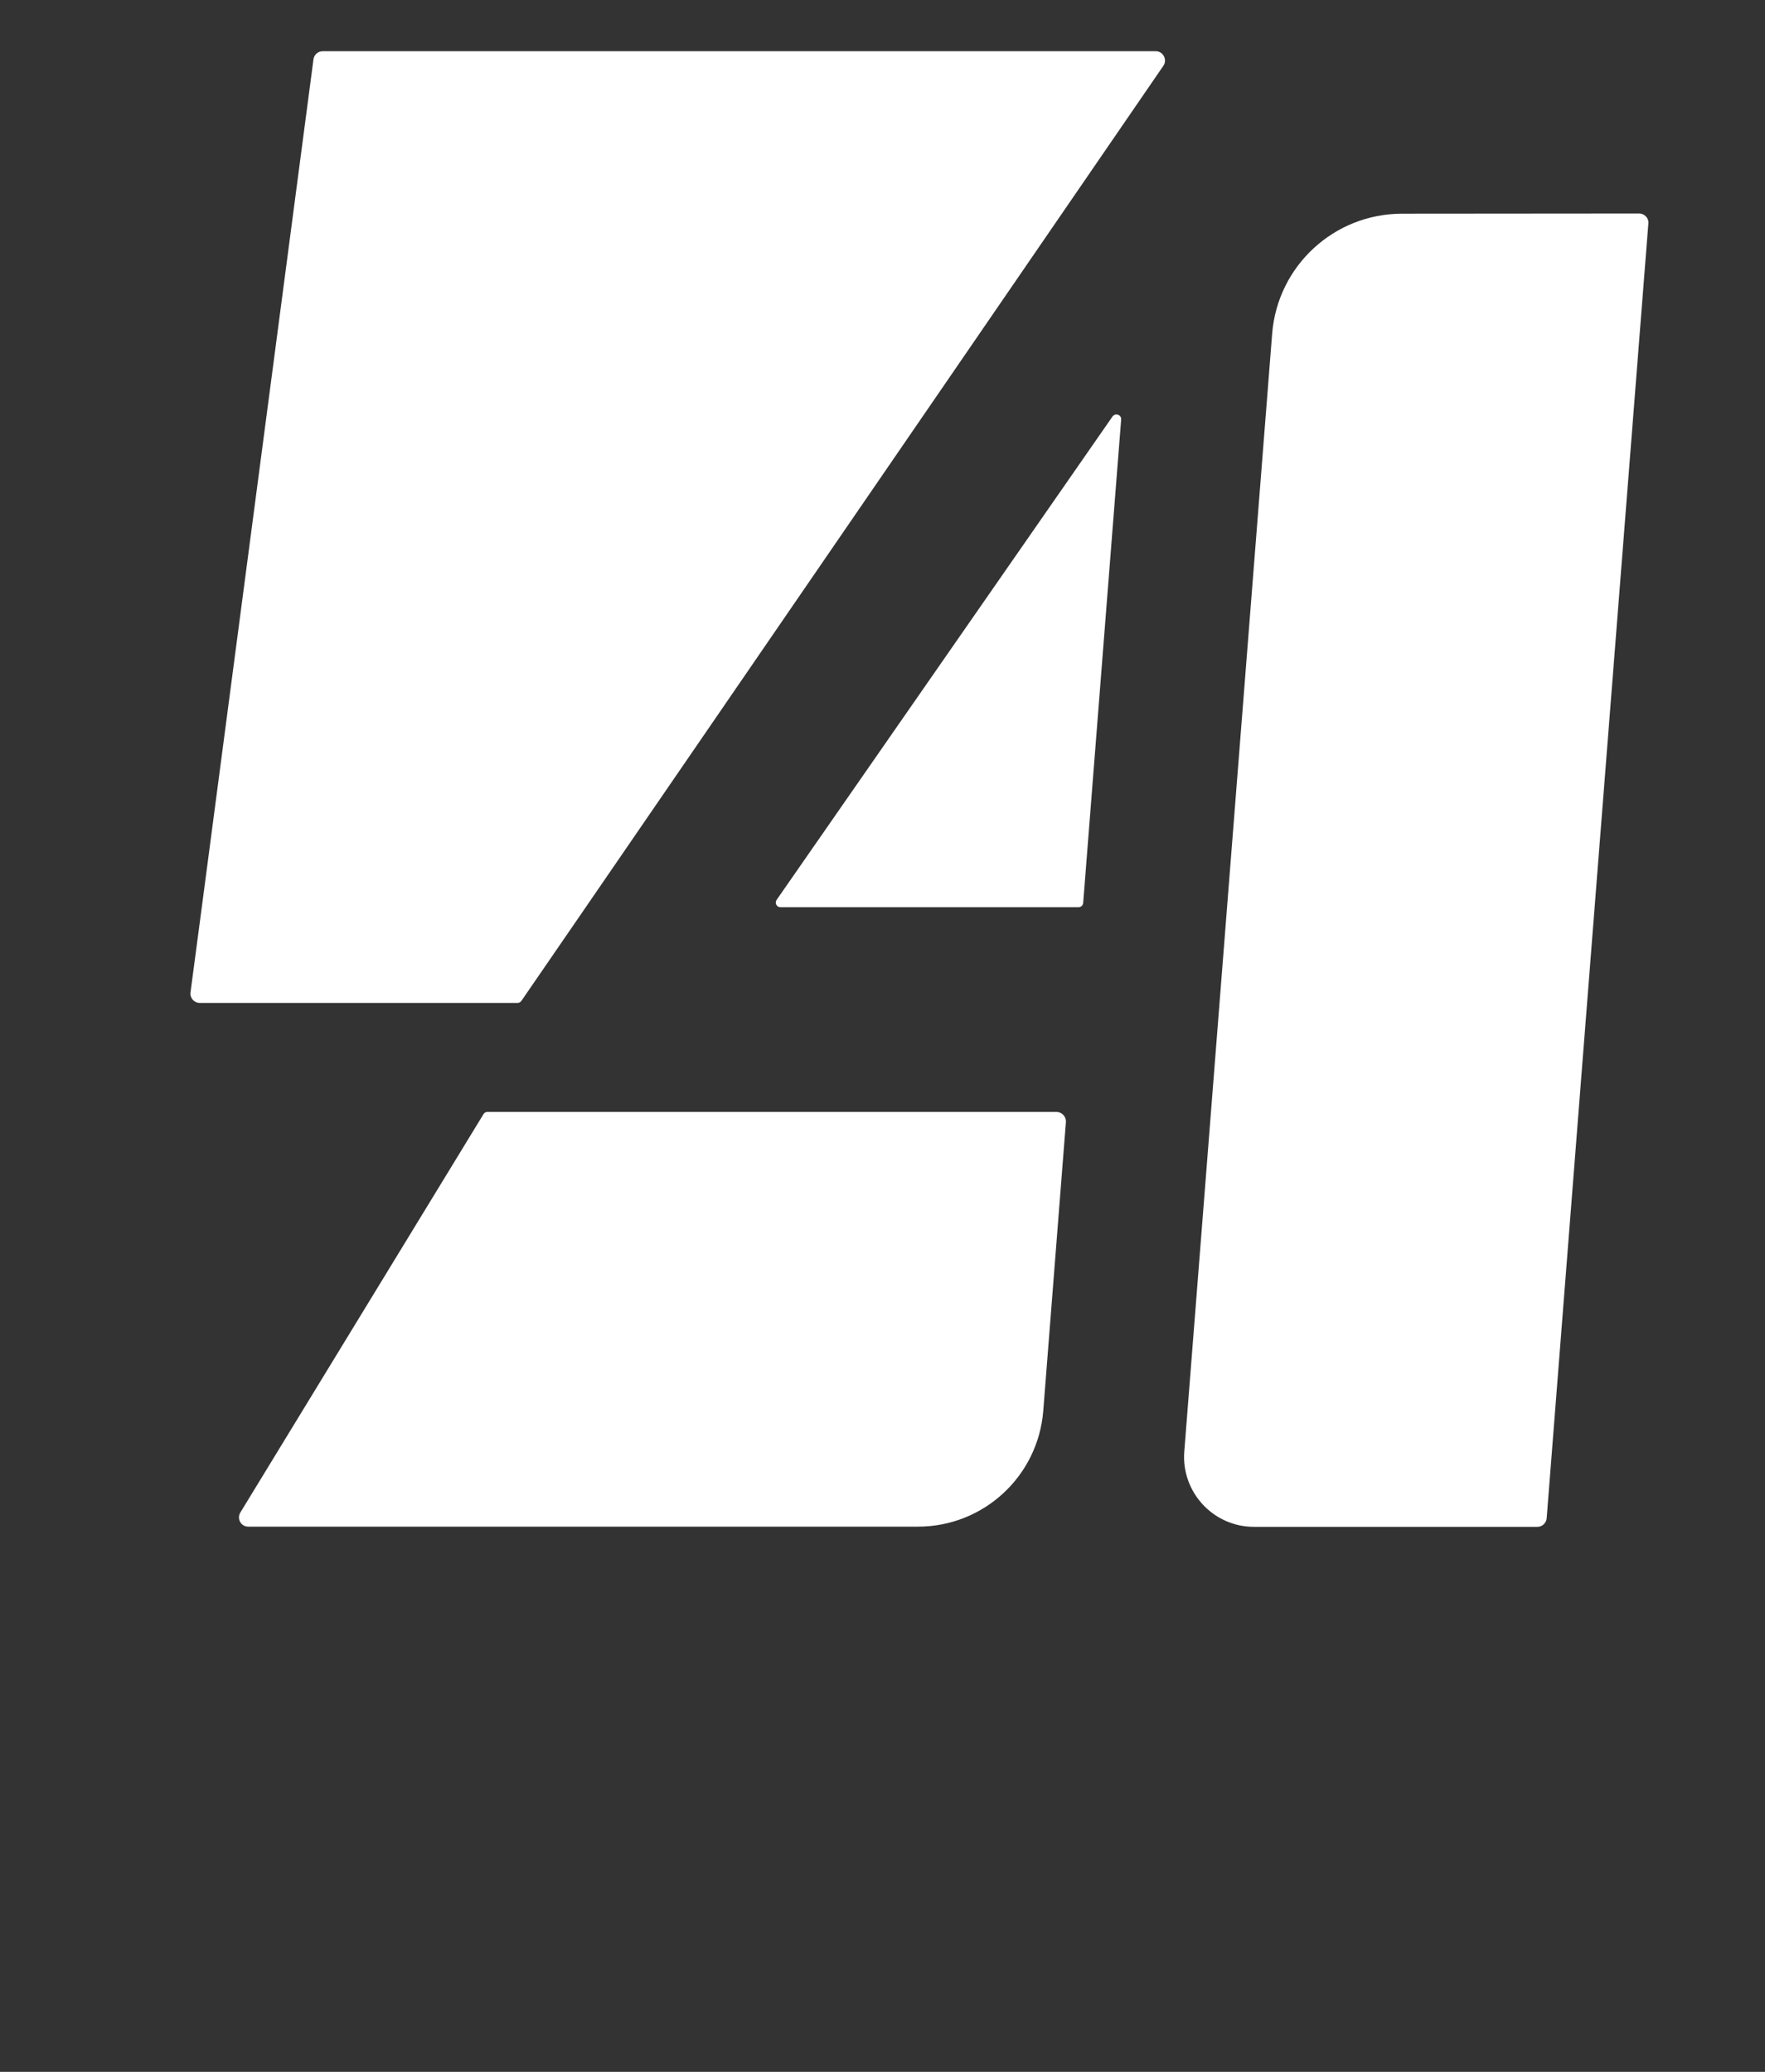
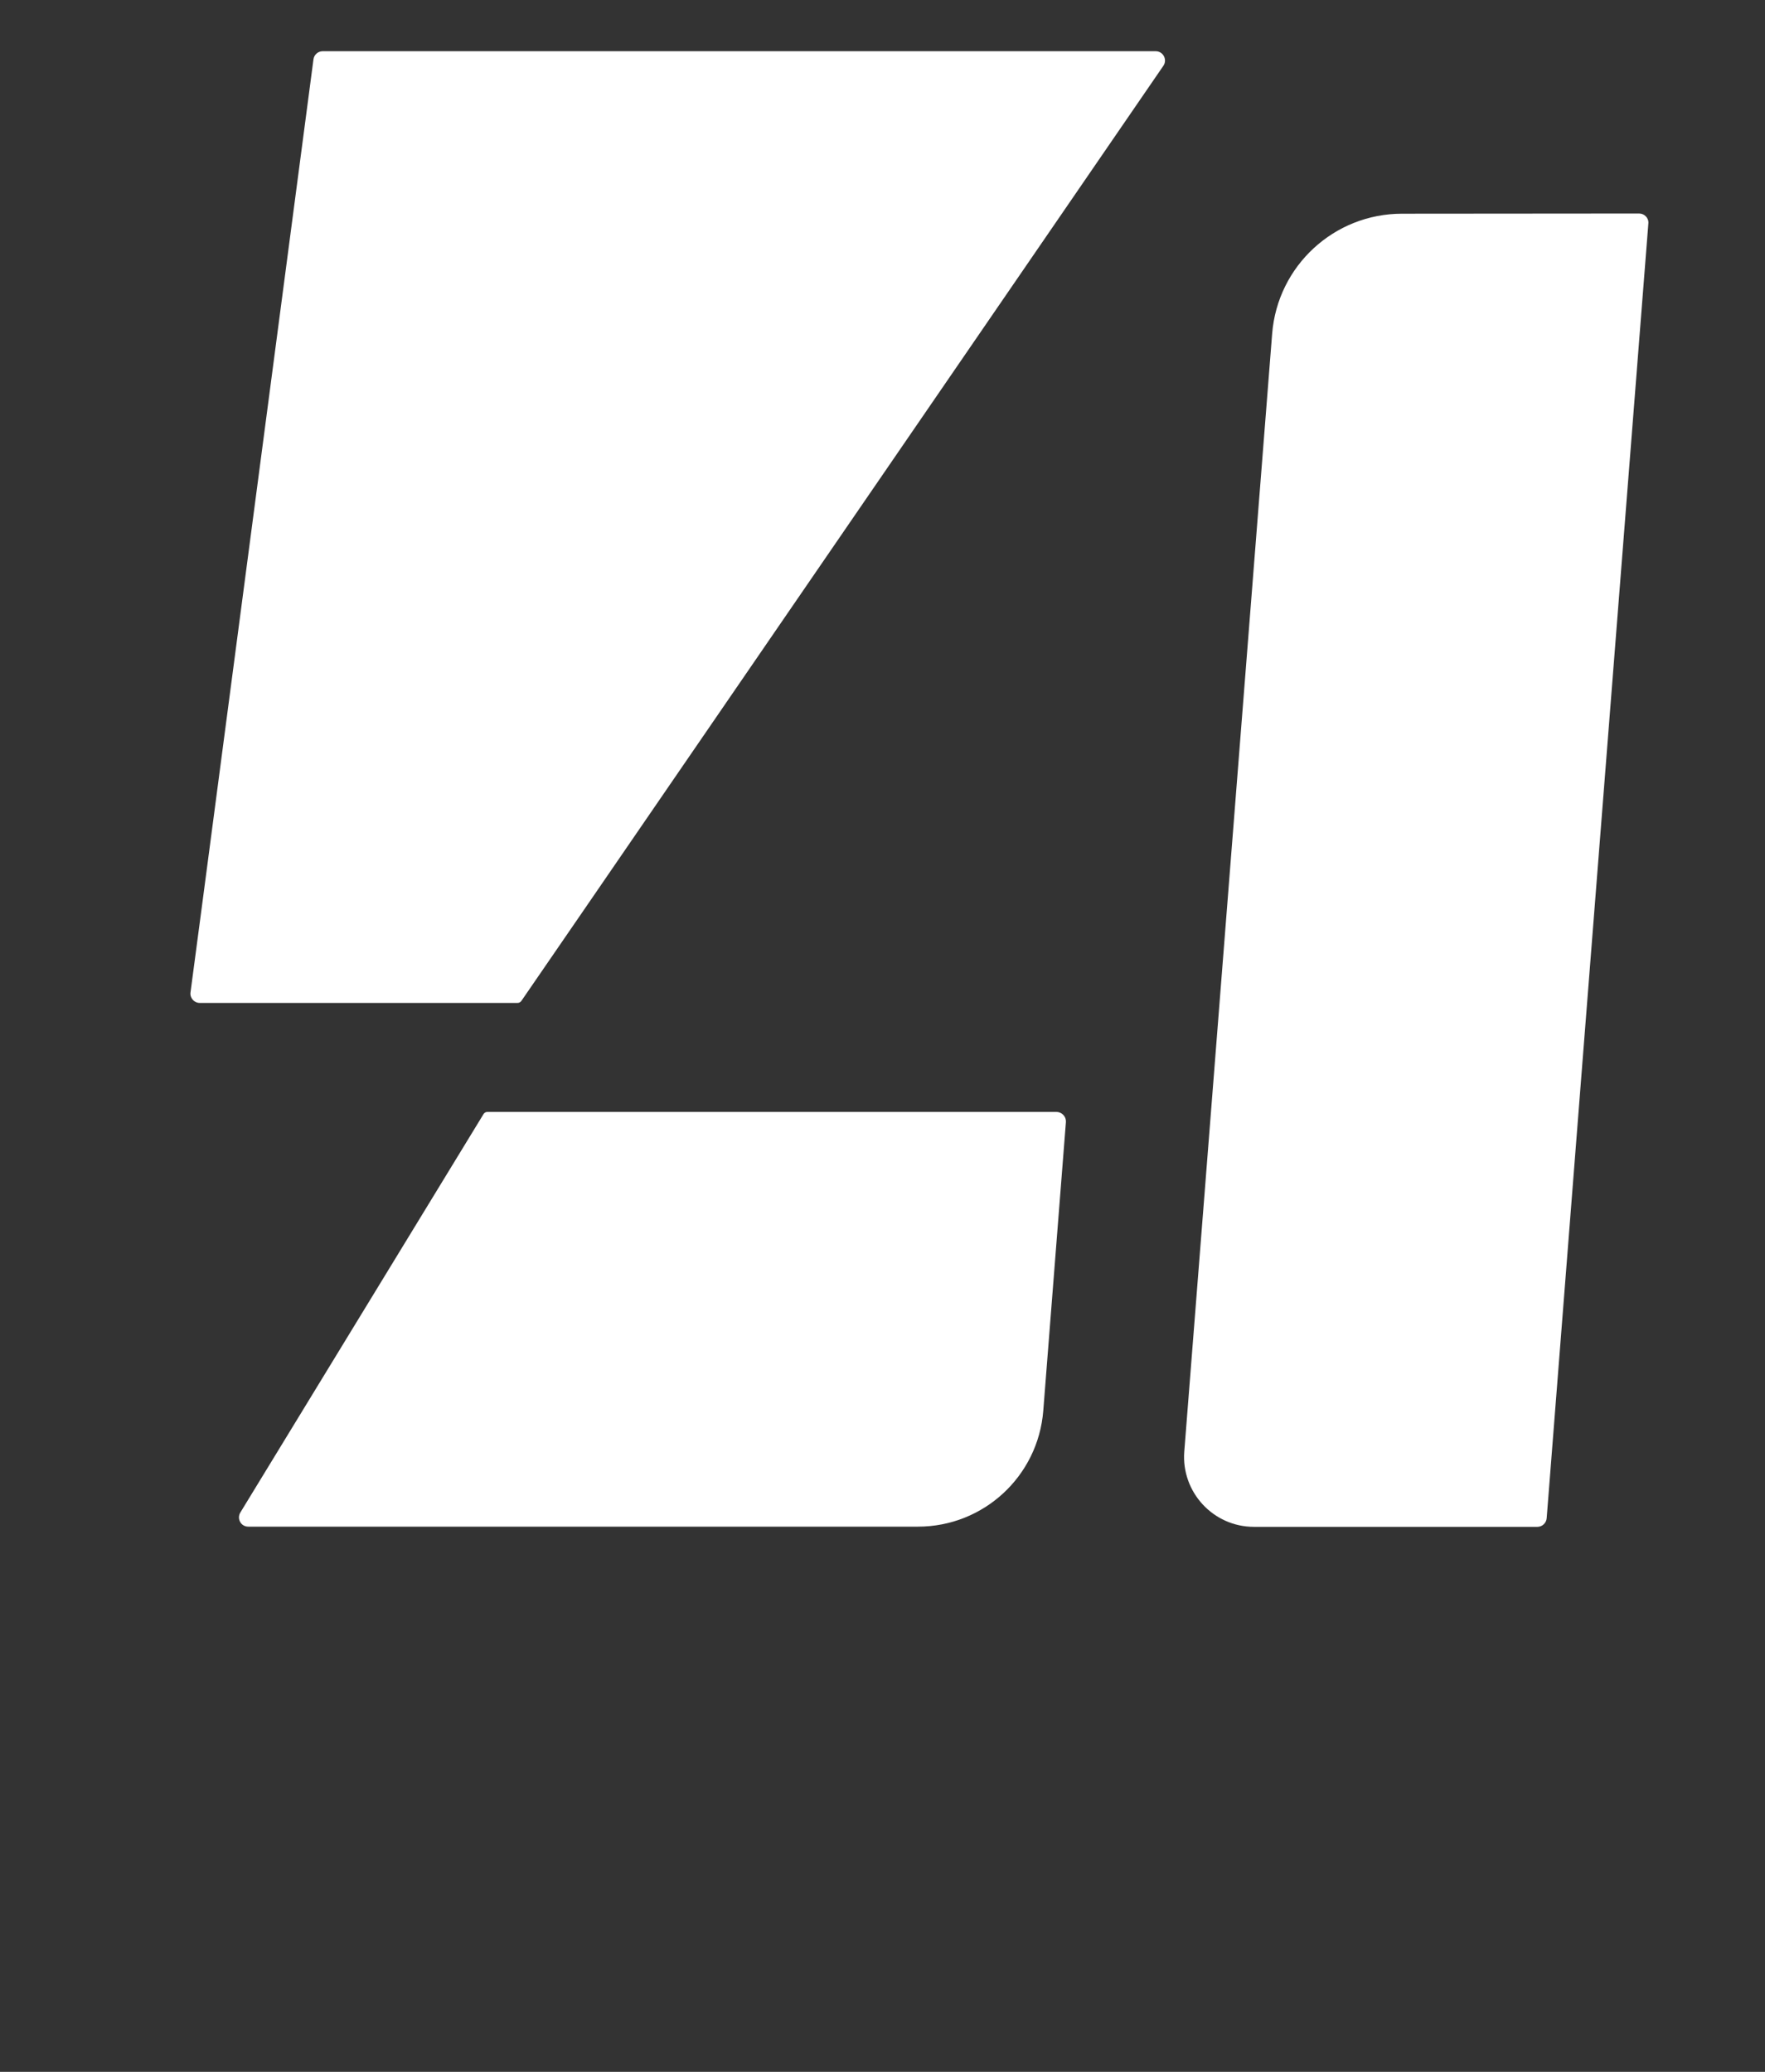
<svg xmlns="http://www.w3.org/2000/svg" version="1.1" id="Layer_1" x="0px" y="0px" viewBox="0 0 920 1080" style="enable-background:new 0 0 920 1080;" xml:space="preserve">
  <rect x="0" y="0" width="920" height="1080" fill="#333333" stroke="none" />
  <style type="text/css"> .st0{fill:#FFFFFF;} </style>
  <g>
    <g id="XMLID_00000137125530248566113500000003900416872908945077_">
      <g id="XMLID_2_">
        <g>
          <path class="st0" d="M854.4,111.3c2.8,0,5.1,2.4,4.8,5.2l-28,356.3l-8.4,106.9l-16.6,211.7c-0.2,2.5-2.3,4.5-4.8,4.5H653.6 c-21.2,0-37.9-18.1-36.3-39.2l13.9-176.9l8.4-106.9L663.1,174c2.8-35.4,32.3-62.6,67.7-62.6L854.4,111.3L854.4,111.3z" />
          <path class="st0" d="M602.4,26.7c3.9,0,6.2,4.4,4,7.6l-301,438.5l-33.6,48.9c-0.5,0.7-1.2,1.1-2,1.1H104.1 c-2.9,0-5.2-2.6-4.8-5.5l5.9-44.5l58.2-441.9c0.3-2.4,2.4-4.2,4.8-4.2H602.4z" />
-           <path class="st0" d="M579.9,217.1c1.5-2,4.7-0.9,4.5,1.6l-19.8,252c-0.1,1.3-1.2,2.2-2.4,2.2H406.8c-2,0-3.1-2.2-2-3.8 L579.9,217.1z" />
          <path class="st0" d="M550.7,579.6c2.9,0.1,5.1,2.5,4.9,5.3l-11.8,150.5c-2.7,34.1-31.1,60.4-65.3,60.4H129.4 c-3.8,0-6.1-4.1-4.1-7.4L252,580.8c0.4-0.7,1.2-1.2,2.1-1.2H550.7z" />
        </g>
      </g>
    </g>
  </g>
</svg>